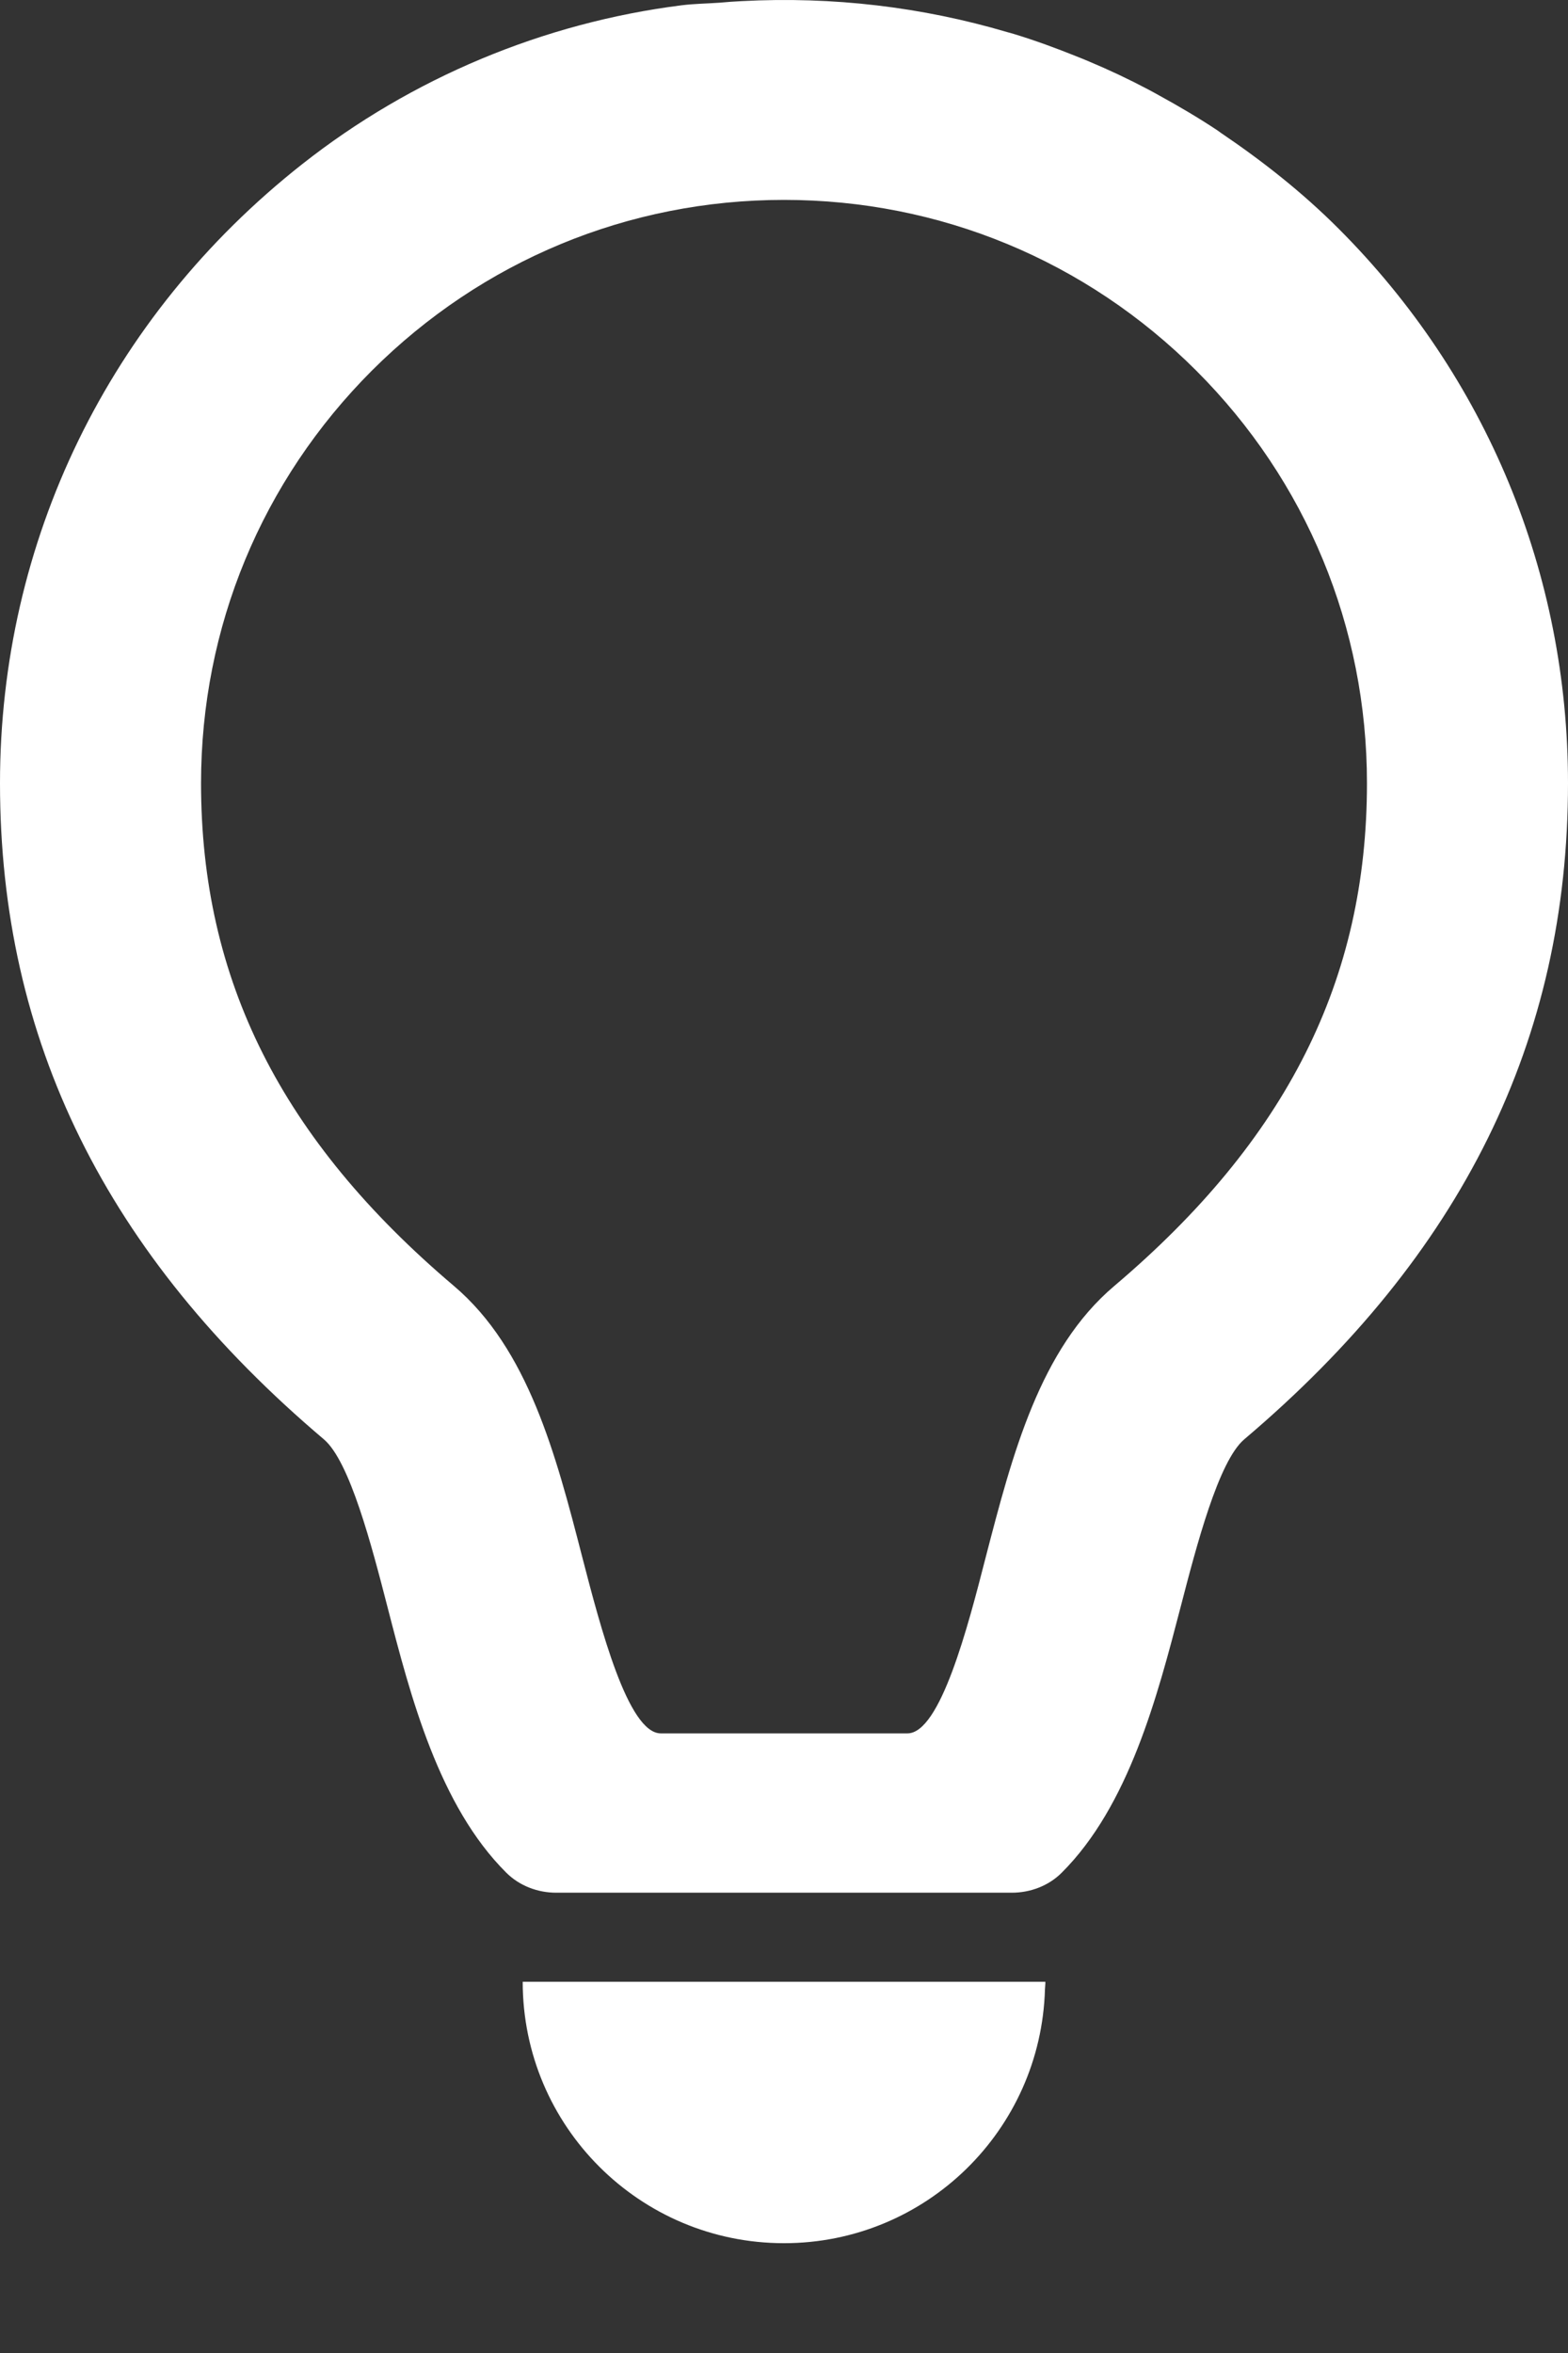
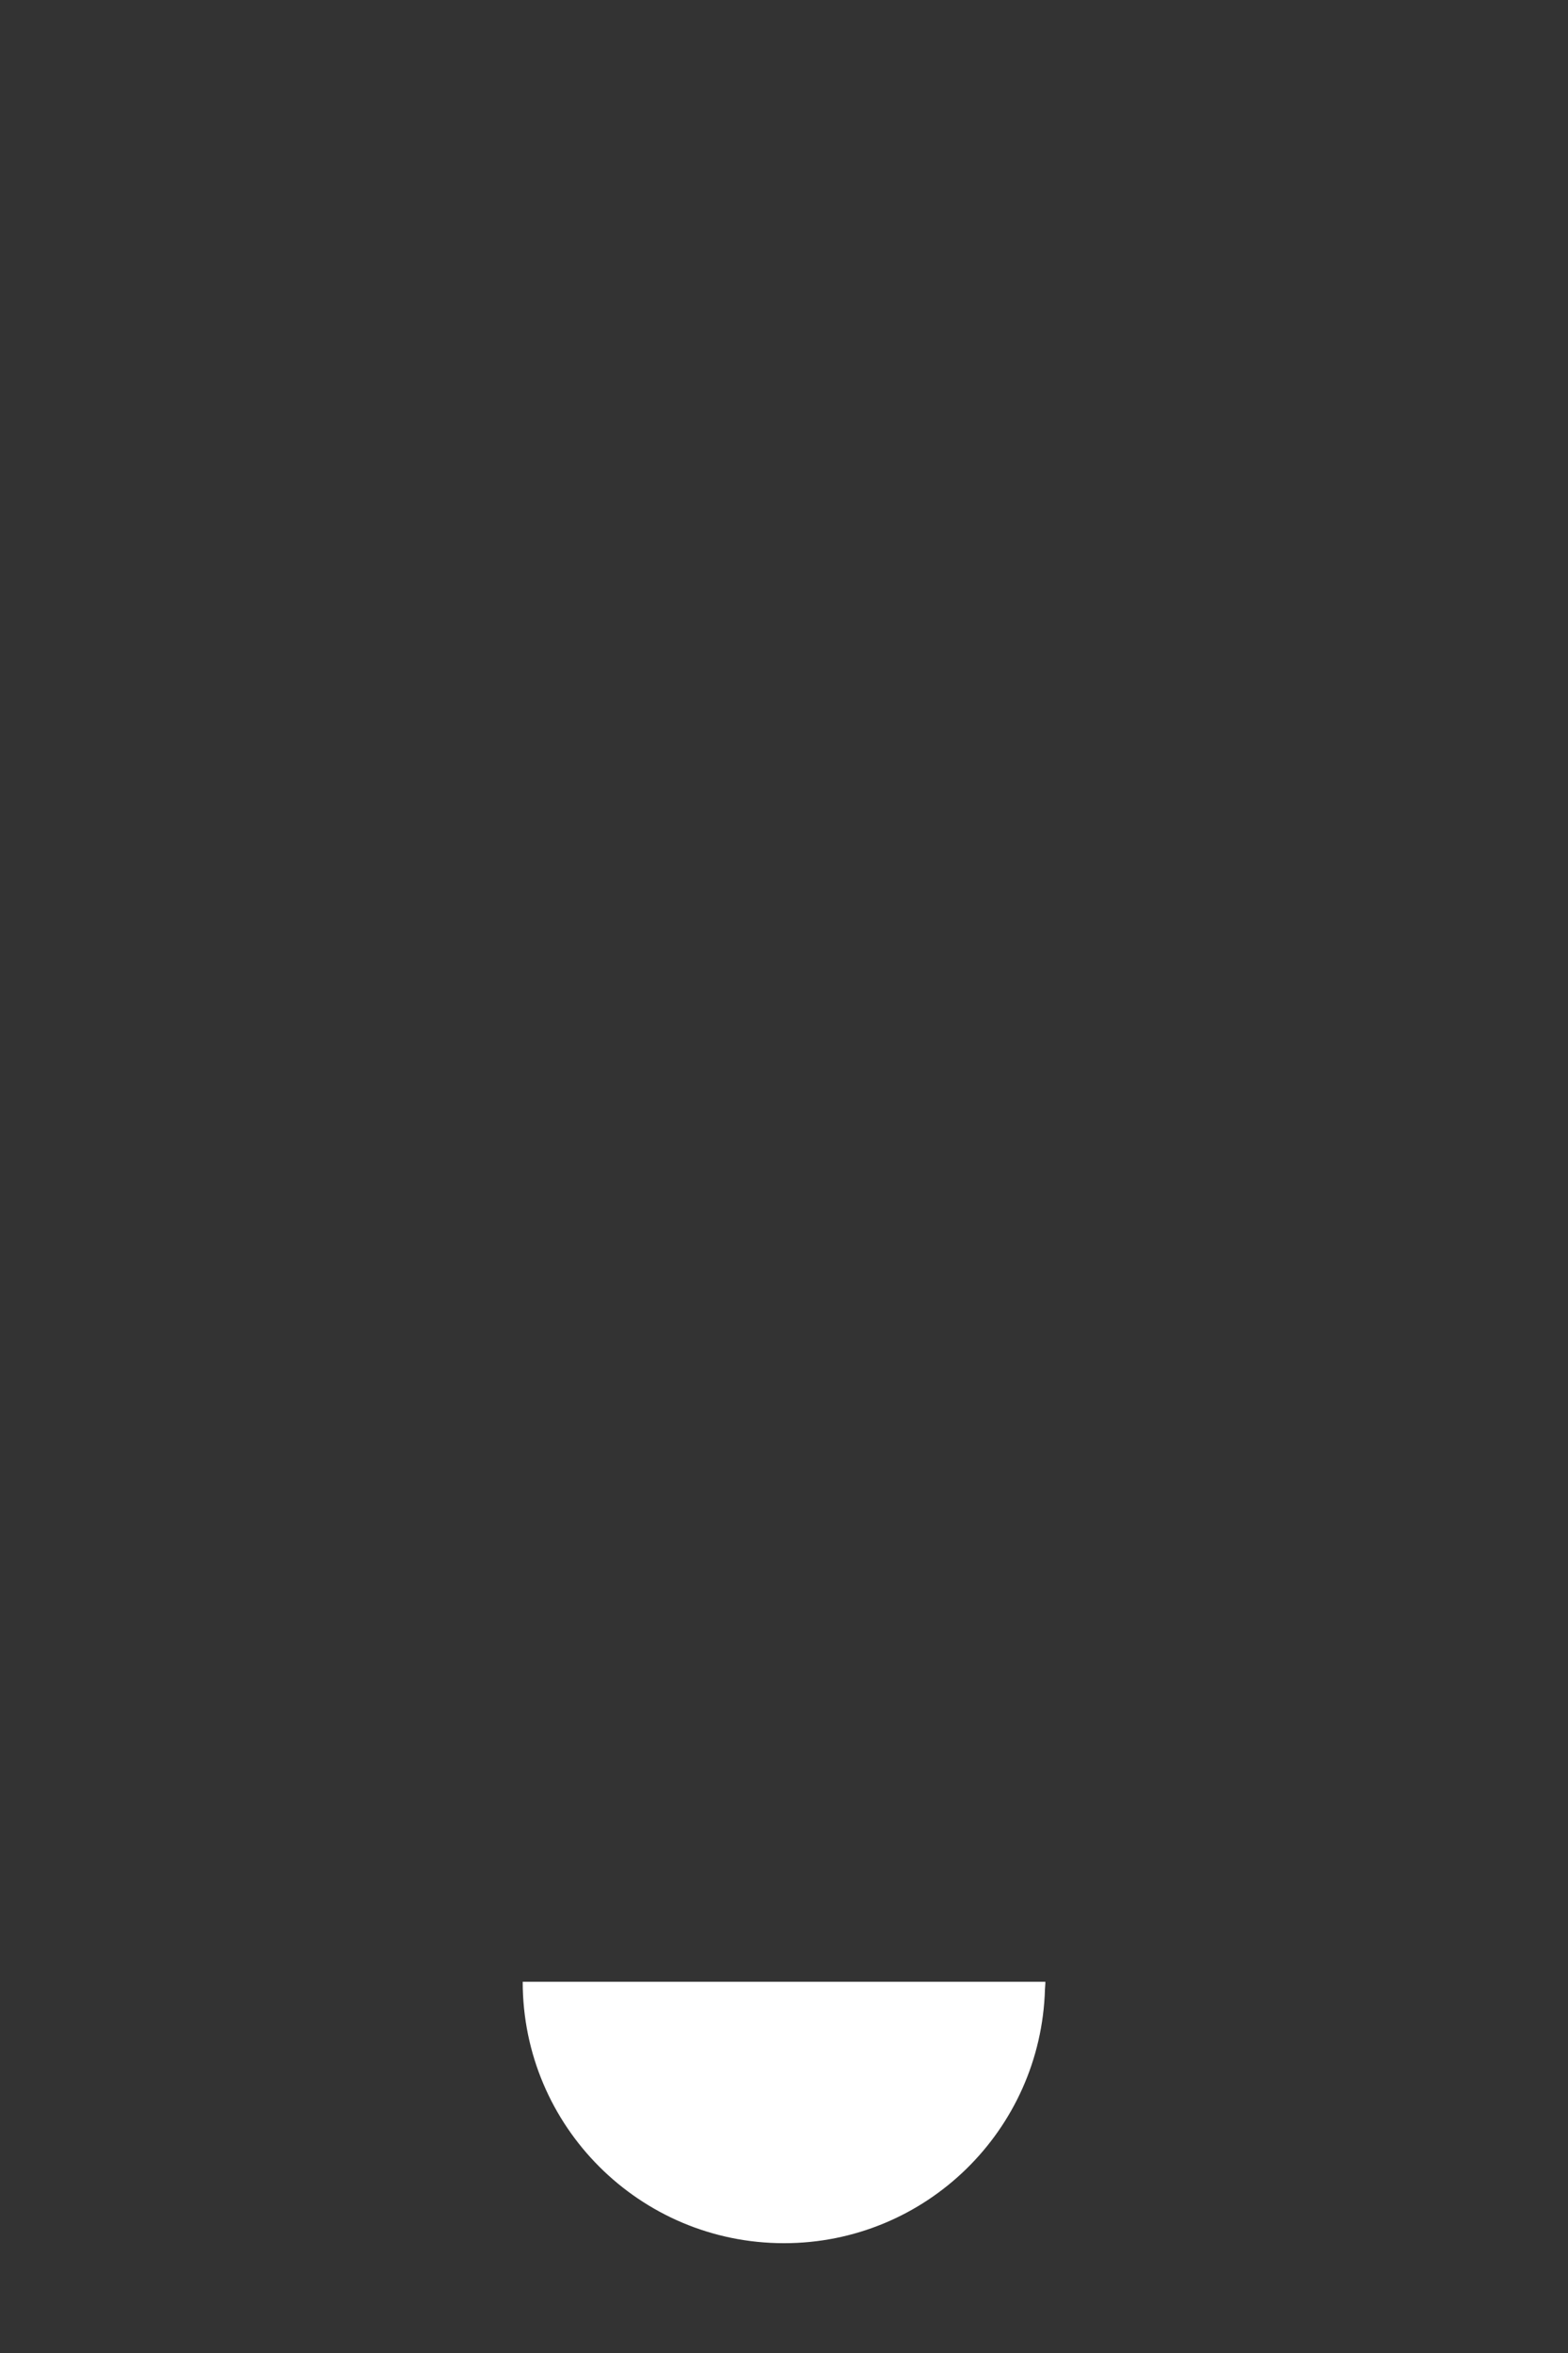
<svg xmlns="http://www.w3.org/2000/svg" width="14" height="21" viewBox="0 0 14 21" fill="none">
  <rect x="0" y="0" width="14" height="21" fill="#333333" stroke="none" />
-   <path d="M10.901 1.186C10.891 1.179 10.88 1.171 10.869 1.163C10.7 1.051 10.527 0.949 10.35 0.852C10.317 0.834 10.284 0.815 10.251 0.798C10.079 0.707 9.903 0.624 9.724 0.549C9.688 0.533 9.651 0.519 9.614 0.504C9.43 0.43 9.245 0.362 9.055 0.304C9.033 0.297 9.012 0.292 8.991 0.286C8.235 0.063 7.439 -0.033 6.623 0.01C6.557 0.013 6.492 0.018 6.426 0.024C6.313 0.032 6.201 0.033 6.087 0.047C4.853 0.203 3.675 0.695 2.697 1.466C0.968 2.829 0 4.834 0 6.99C0 9.282 0.946 11.199 2.892 12.846C3.123 13.042 3.319 13.796 3.461 14.347C3.665 15.138 3.919 16.116 4.521 16.714C4.639 16.831 4.801 16.892 4.966 16.892H9.034C9.199 16.892 9.362 16.831 9.479 16.714C10.079 16.117 10.334 15.138 10.54 14.347C10.683 13.796 10.879 13.042 11.109 12.846C13.054 11.199 14 9.282 14 6.99C14 5.119 13.273 3.362 11.95 2.039C11.627 1.716 11.272 1.437 10.901 1.186ZM9.949 11.477C9.283 12.04 9.039 12.982 8.802 13.894C8.641 14.523 8.395 15.47 8.102 15.47H5.9C5.607 15.47 5.361 14.523 5.198 13.894C4.963 12.982 4.717 12.04 4.053 11.477C2.513 10.172 1.795 8.747 1.795 6.99C1.795 5.598 2.337 4.292 3.32 3.308C4.304 2.326 5.611 1.784 7 1.784C8.391 1.784 9.698 2.326 10.681 3.308C11.665 4.292 12.205 5.598 12.205 6.99C12.205 8.747 11.489 10.172 9.949 11.477Z" fill="white" />
  <path d="M4.667 17.687C4.667 18.976 5.712 20.02 7 20.02C8.266 20.02 9.294 19.012 9.33 17.754C9.331 17.735 9.333 17.715 9.334 17.695H9.333C9.333 17.693 9.334 17.69 9.334 17.687H4.667Z" fill="white" />
</svg>